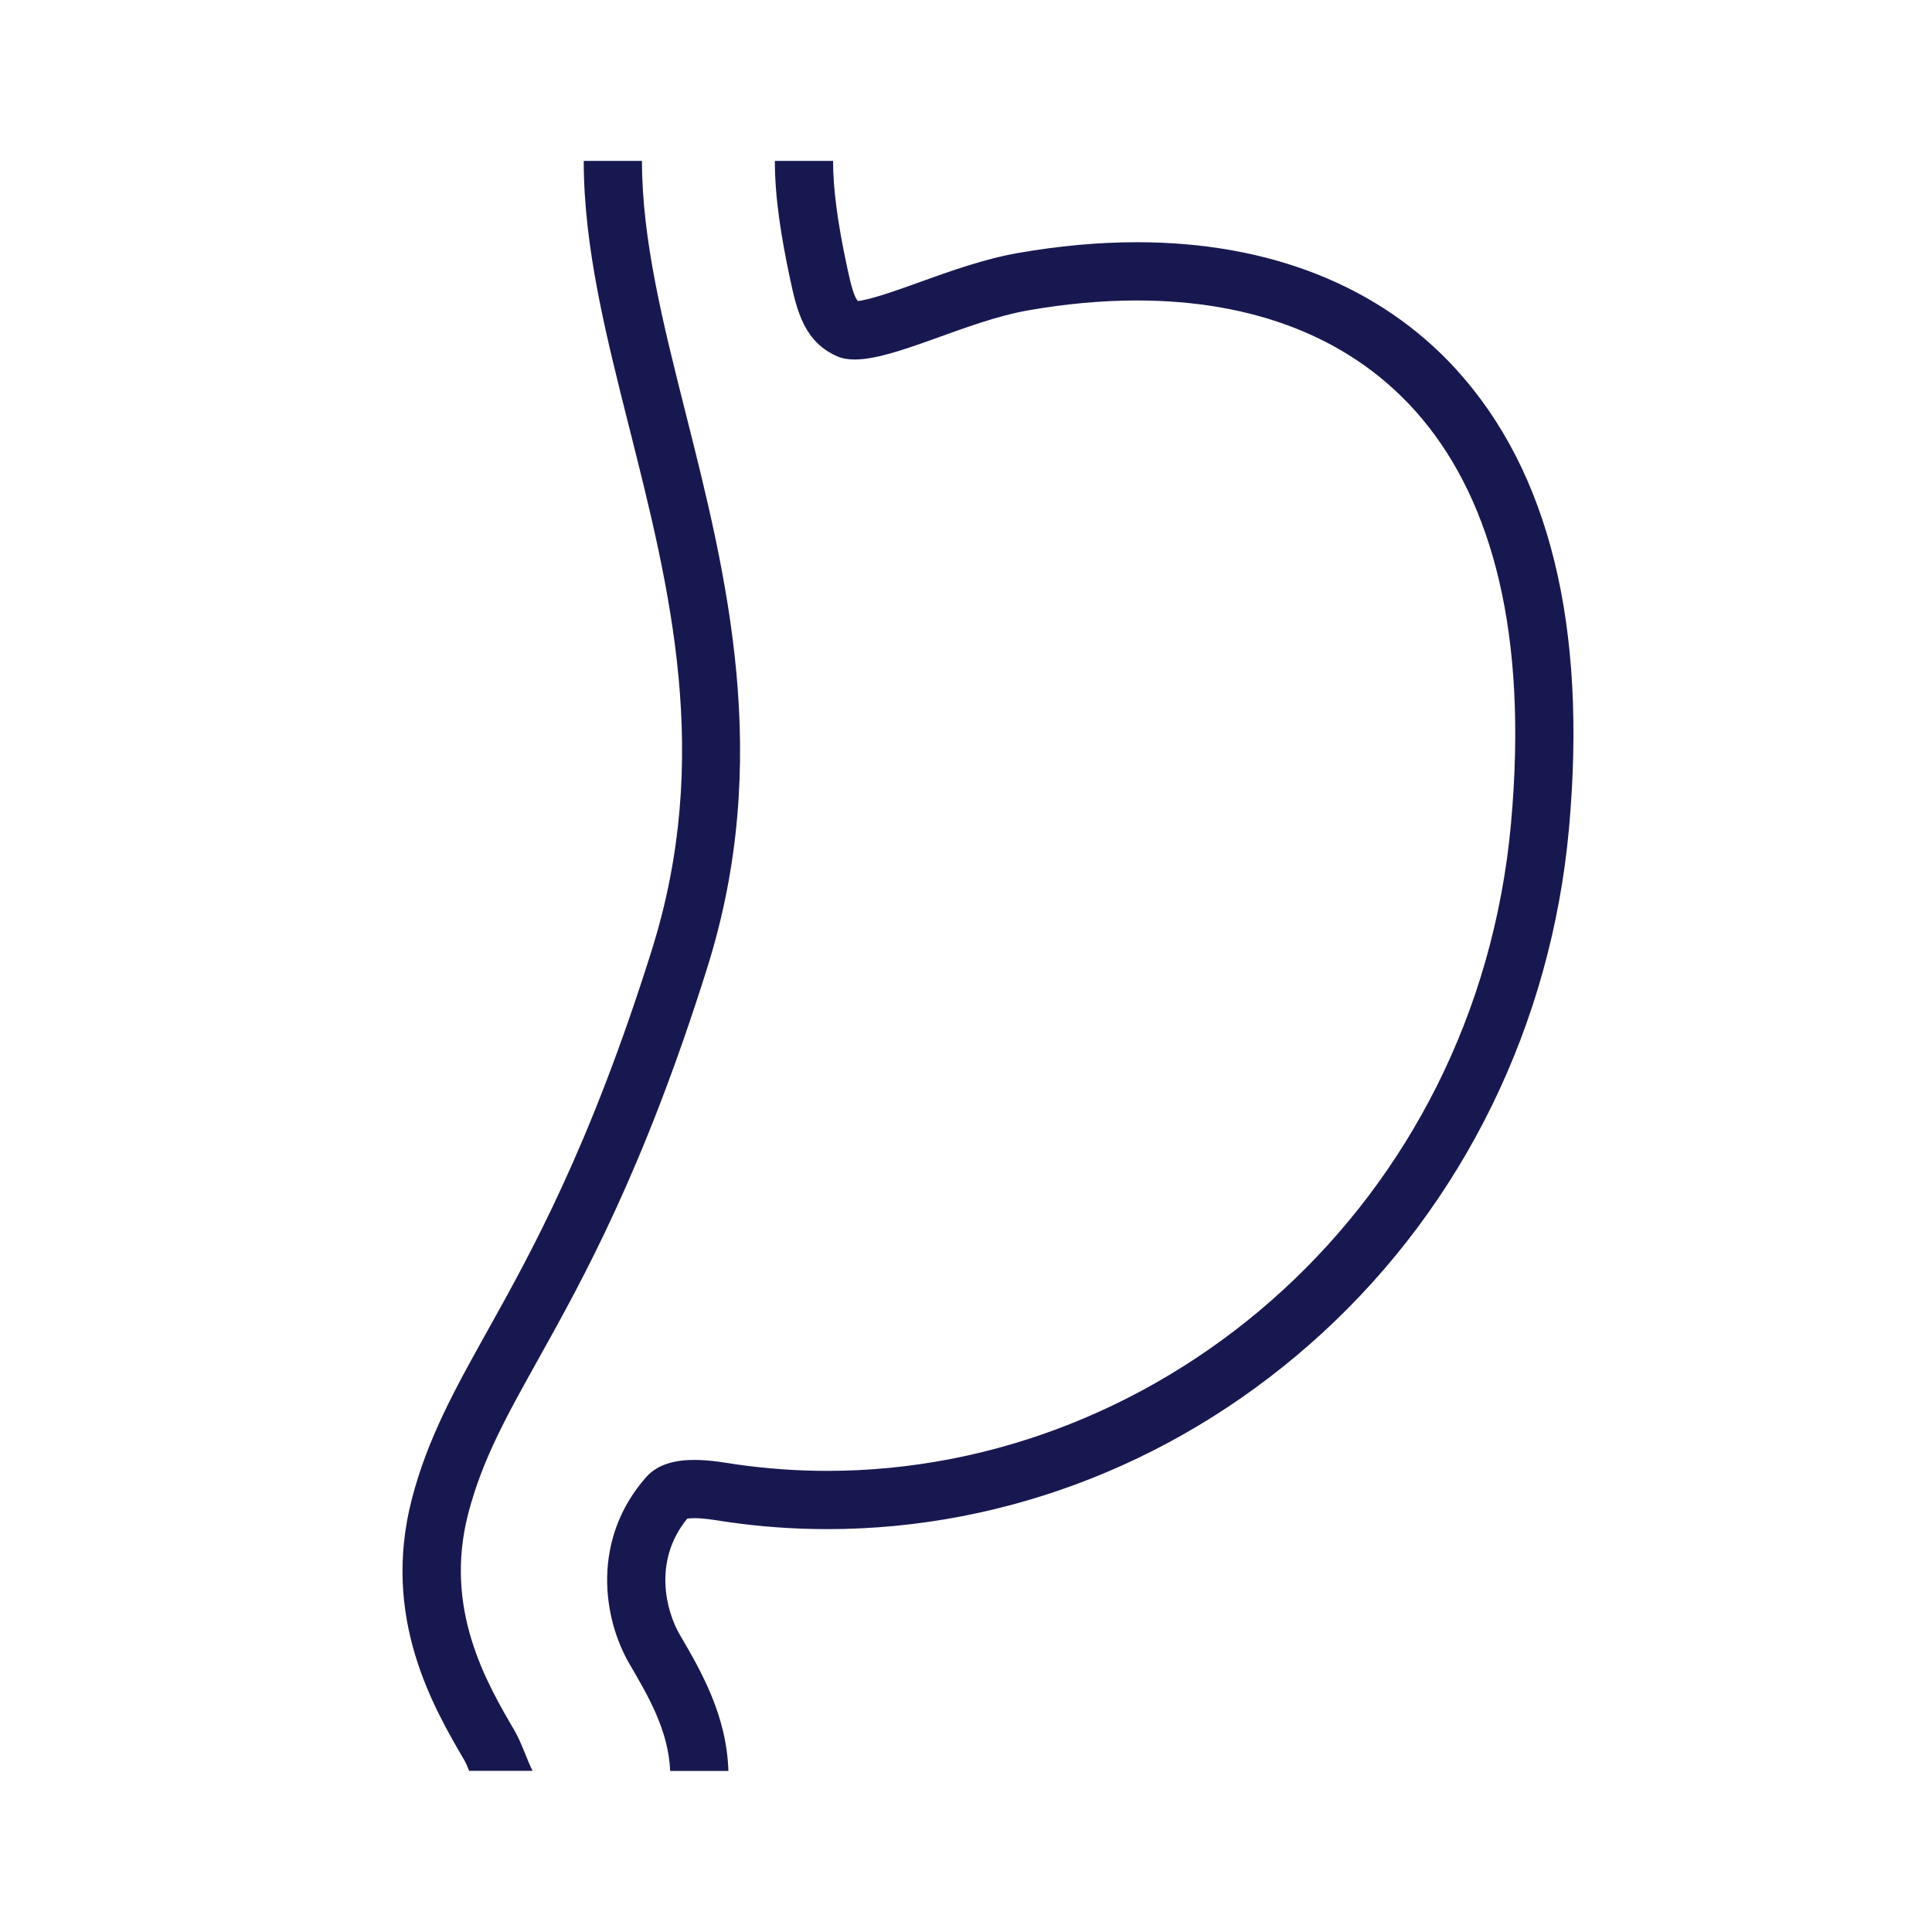
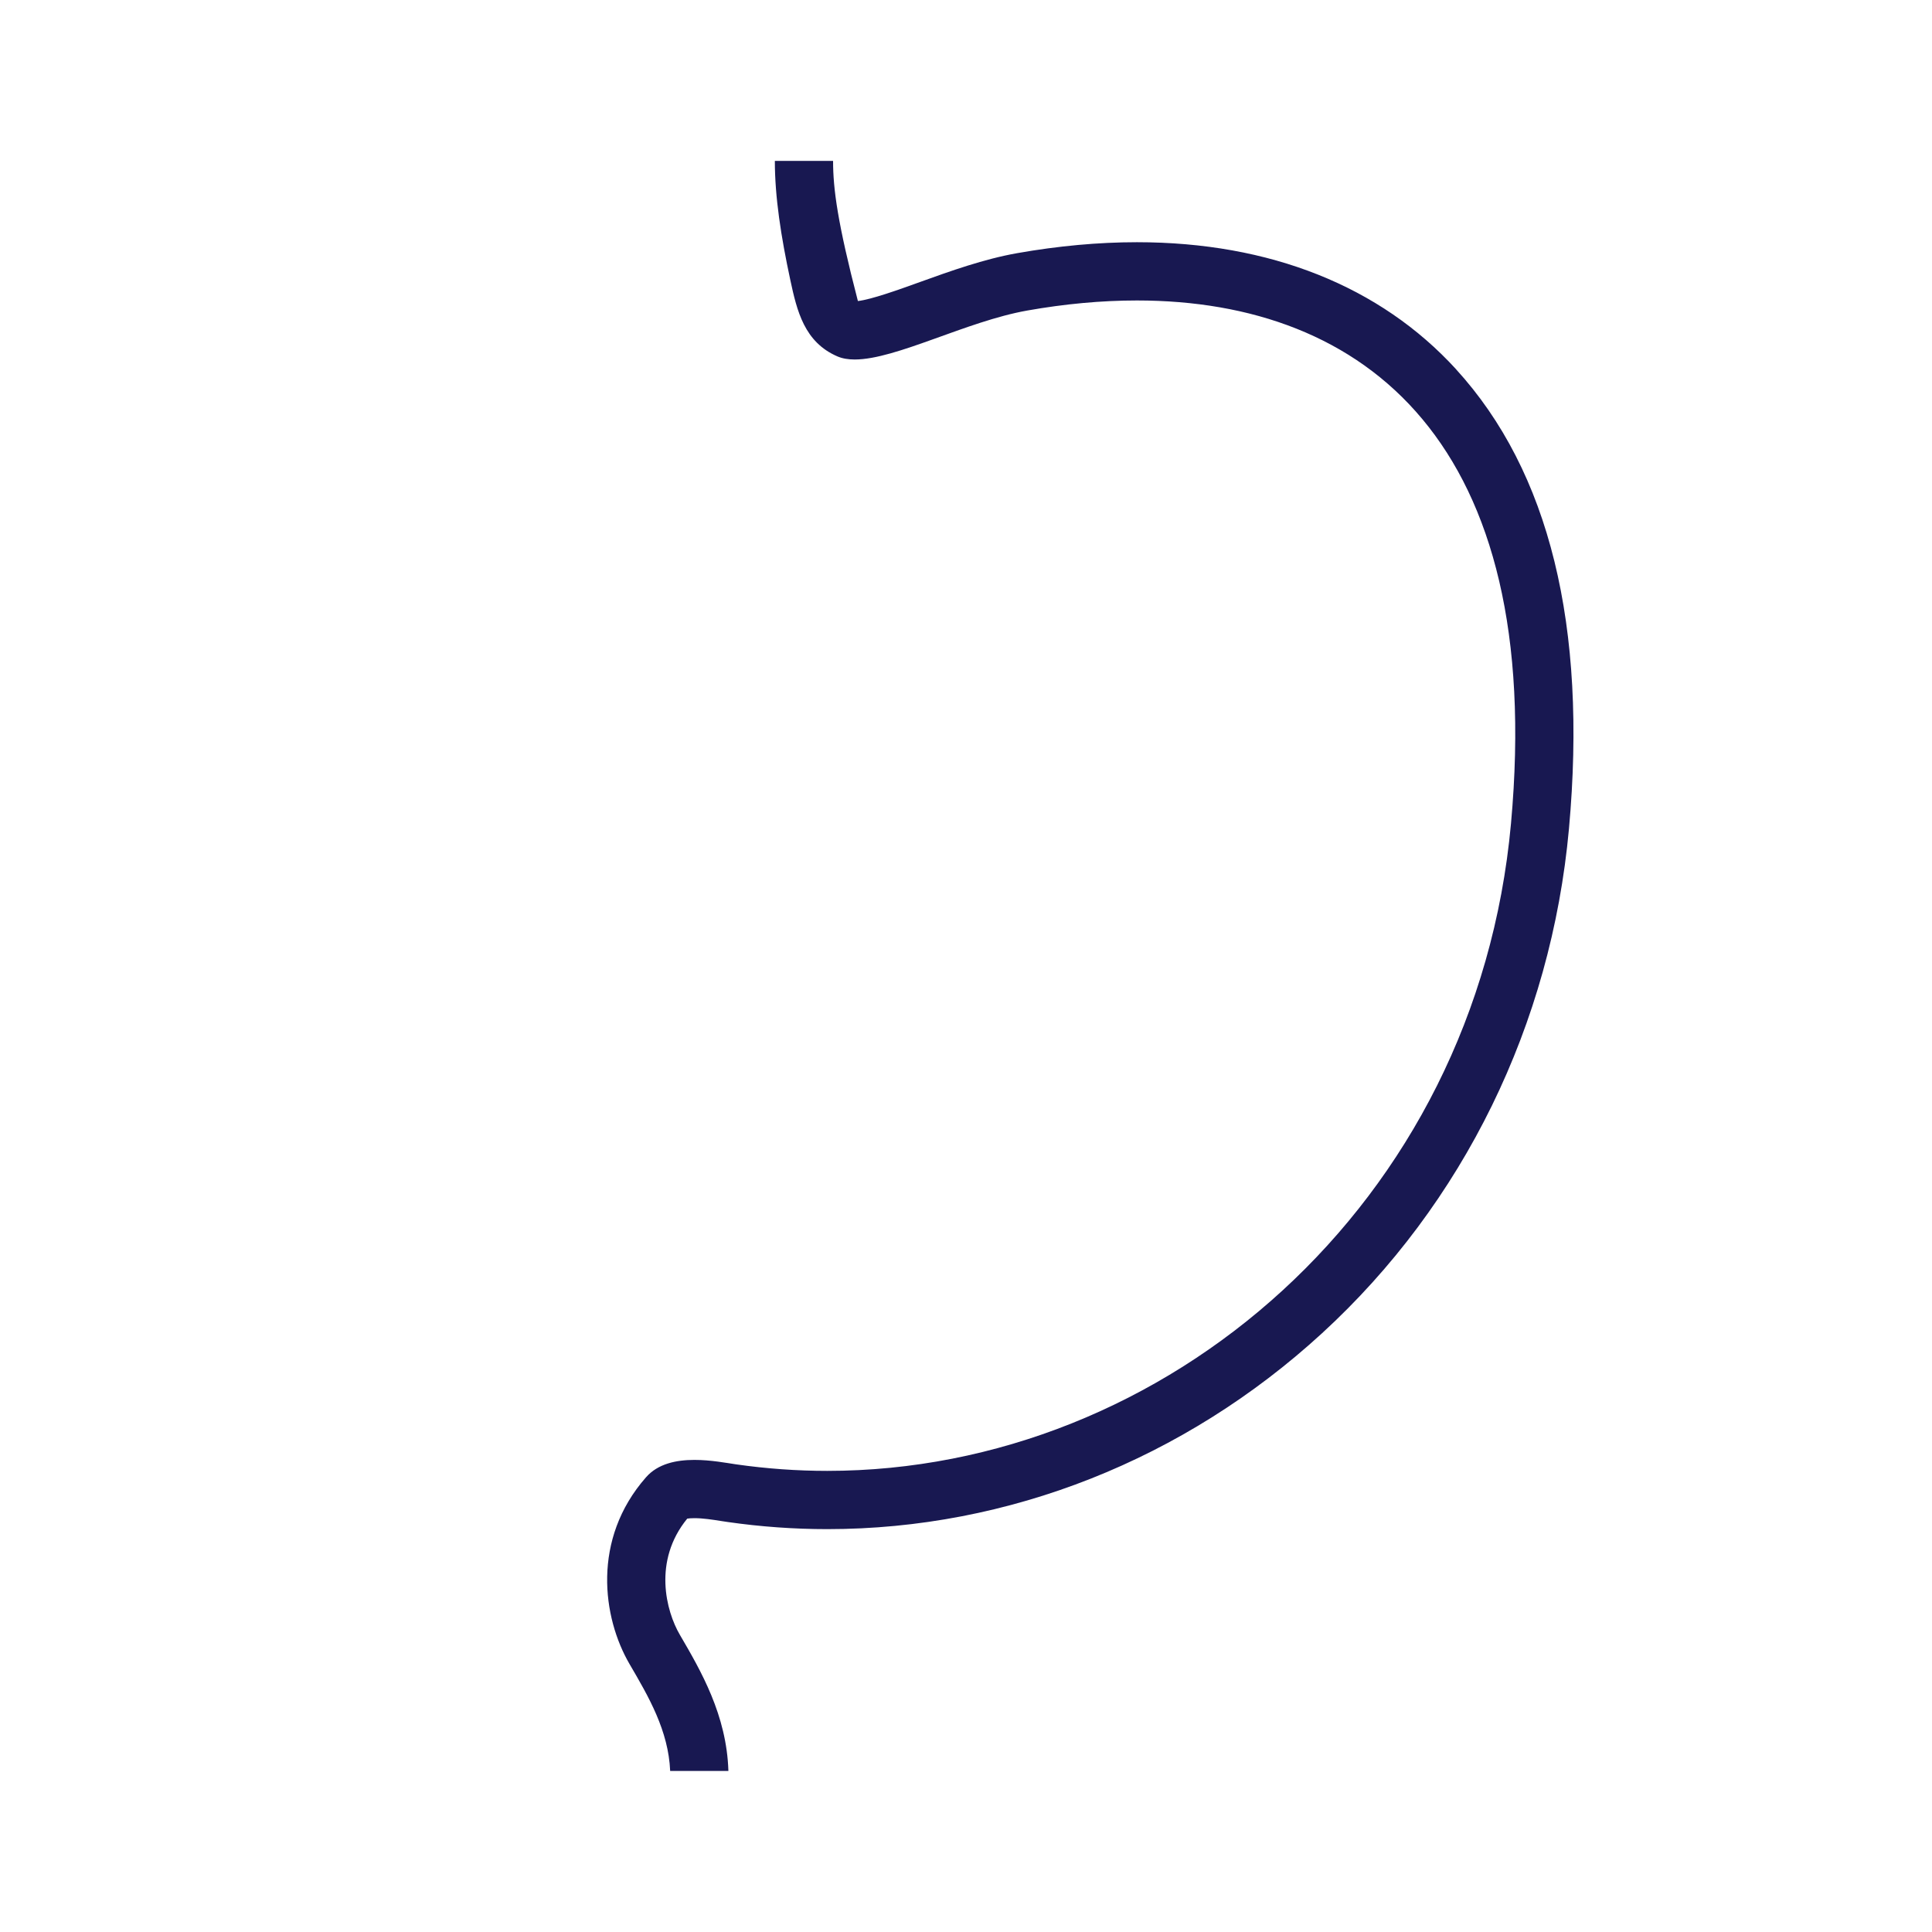
<svg xmlns="http://www.w3.org/2000/svg" width="65" height="65" viewBox="0 0 65 65" fill="none">
-   <path d="M48.988 12.423C46.434 9.627 42.721 8.149 38.251 8.149C36.961 8.149 35.605 8.273 34.223 8.517C33.102 8.715 31.966 9.123 30.964 9.484C30.224 9.751 29.319 10.076 28.863 10.128C28.745 9.999 28.651 9.687 28.504 9.007C28.179 7.495 28.028 6.354 28.028 5.414H26.069C26.069 6.629 26.276 7.962 26.589 9.419C26.813 10.464 27.062 11.513 28.177 11.992C28.343 12.063 28.537 12.095 28.755 12.095C30.148 12.095 32.508 10.811 34.564 10.447C35.818 10.225 37.054 10.109 38.252 10.109C45.92 10.109 51.999 14.896 50.836 27.703C49.669 40.552 39.183 49.486 27.834 49.486C26.816 49.486 25.789 49.413 24.762 49.266C24.439 49.219 23.912 49.117 23.364 49.117C22.763 49.117 22.137 49.24 21.734 49.702C19.901 51.788 20.268 54.425 21.183 55.99C21.826 57.09 22.489 58.227 22.547 59.581H24.506C24.449 57.703 23.579 56.209 22.873 55.001C22.41 54.21 21.958 52.516 23.121 51.093C23.169 51.085 23.247 51.077 23.363 51.077C23.654 51.077 23.988 51.129 24.256 51.172C24.339 51.185 24.414 51.197 24.482 51.206C25.588 51.365 26.715 51.446 27.833 51.446C33.934 51.446 39.845 49.106 44.477 44.857C49.238 40.49 52.188 34.462 52.786 27.881C53.405 21.062 52.127 15.862 48.988 12.425V12.423Z" fill="#181851" />
-   <path d="M15.787 59.578H17.917C17.751 59.254 17.535 58.611 17.322 58.244C16.366 56.608 14.92 54.138 15.754 50.92C16.222 49.112 17.057 47.617 18.113 45.725C19.607 43.045 21.656 39.374 23.798 32.548C26.002 25.525 24.442 19.348 23.068 13.897C22.312 10.901 21.598 8.07 21.598 5.414H19.639C19.639 8.314 20.382 11.259 21.168 14.377C22.544 19.83 23.967 25.468 21.929 31.963C19.847 38.598 17.855 42.166 16.401 44.772C15.322 46.707 14.39 48.379 13.857 50.43C12.821 54.429 14.58 57.438 15.63 59.234C15.666 59.295 15.728 59.439 15.786 59.58L15.787 59.578Z" fill="#181851" />
+   <path d="M48.988 12.423C46.434 9.627 42.721 8.149 38.251 8.149C36.961 8.149 35.605 8.273 34.223 8.517C33.102 8.715 31.966 9.123 30.964 9.484C30.224 9.751 29.319 10.076 28.863 10.128C28.179 7.495 28.028 6.354 28.028 5.414H26.069C26.069 6.629 26.276 7.962 26.589 9.419C26.813 10.464 27.062 11.513 28.177 11.992C28.343 12.063 28.537 12.095 28.755 12.095C30.148 12.095 32.508 10.811 34.564 10.447C35.818 10.225 37.054 10.109 38.252 10.109C45.92 10.109 51.999 14.896 50.836 27.703C49.669 40.552 39.183 49.486 27.834 49.486C26.816 49.486 25.789 49.413 24.762 49.266C24.439 49.219 23.912 49.117 23.364 49.117C22.763 49.117 22.137 49.24 21.734 49.702C19.901 51.788 20.268 54.425 21.183 55.99C21.826 57.09 22.489 58.227 22.547 59.581H24.506C24.449 57.703 23.579 56.209 22.873 55.001C22.41 54.21 21.958 52.516 23.121 51.093C23.169 51.085 23.247 51.077 23.363 51.077C23.654 51.077 23.988 51.129 24.256 51.172C24.339 51.185 24.414 51.197 24.482 51.206C25.588 51.365 26.715 51.446 27.833 51.446C33.934 51.446 39.845 49.106 44.477 44.857C49.238 40.49 52.188 34.462 52.786 27.881C53.405 21.062 52.127 15.862 48.988 12.425V12.423Z" fill="#181851" />
</svg>